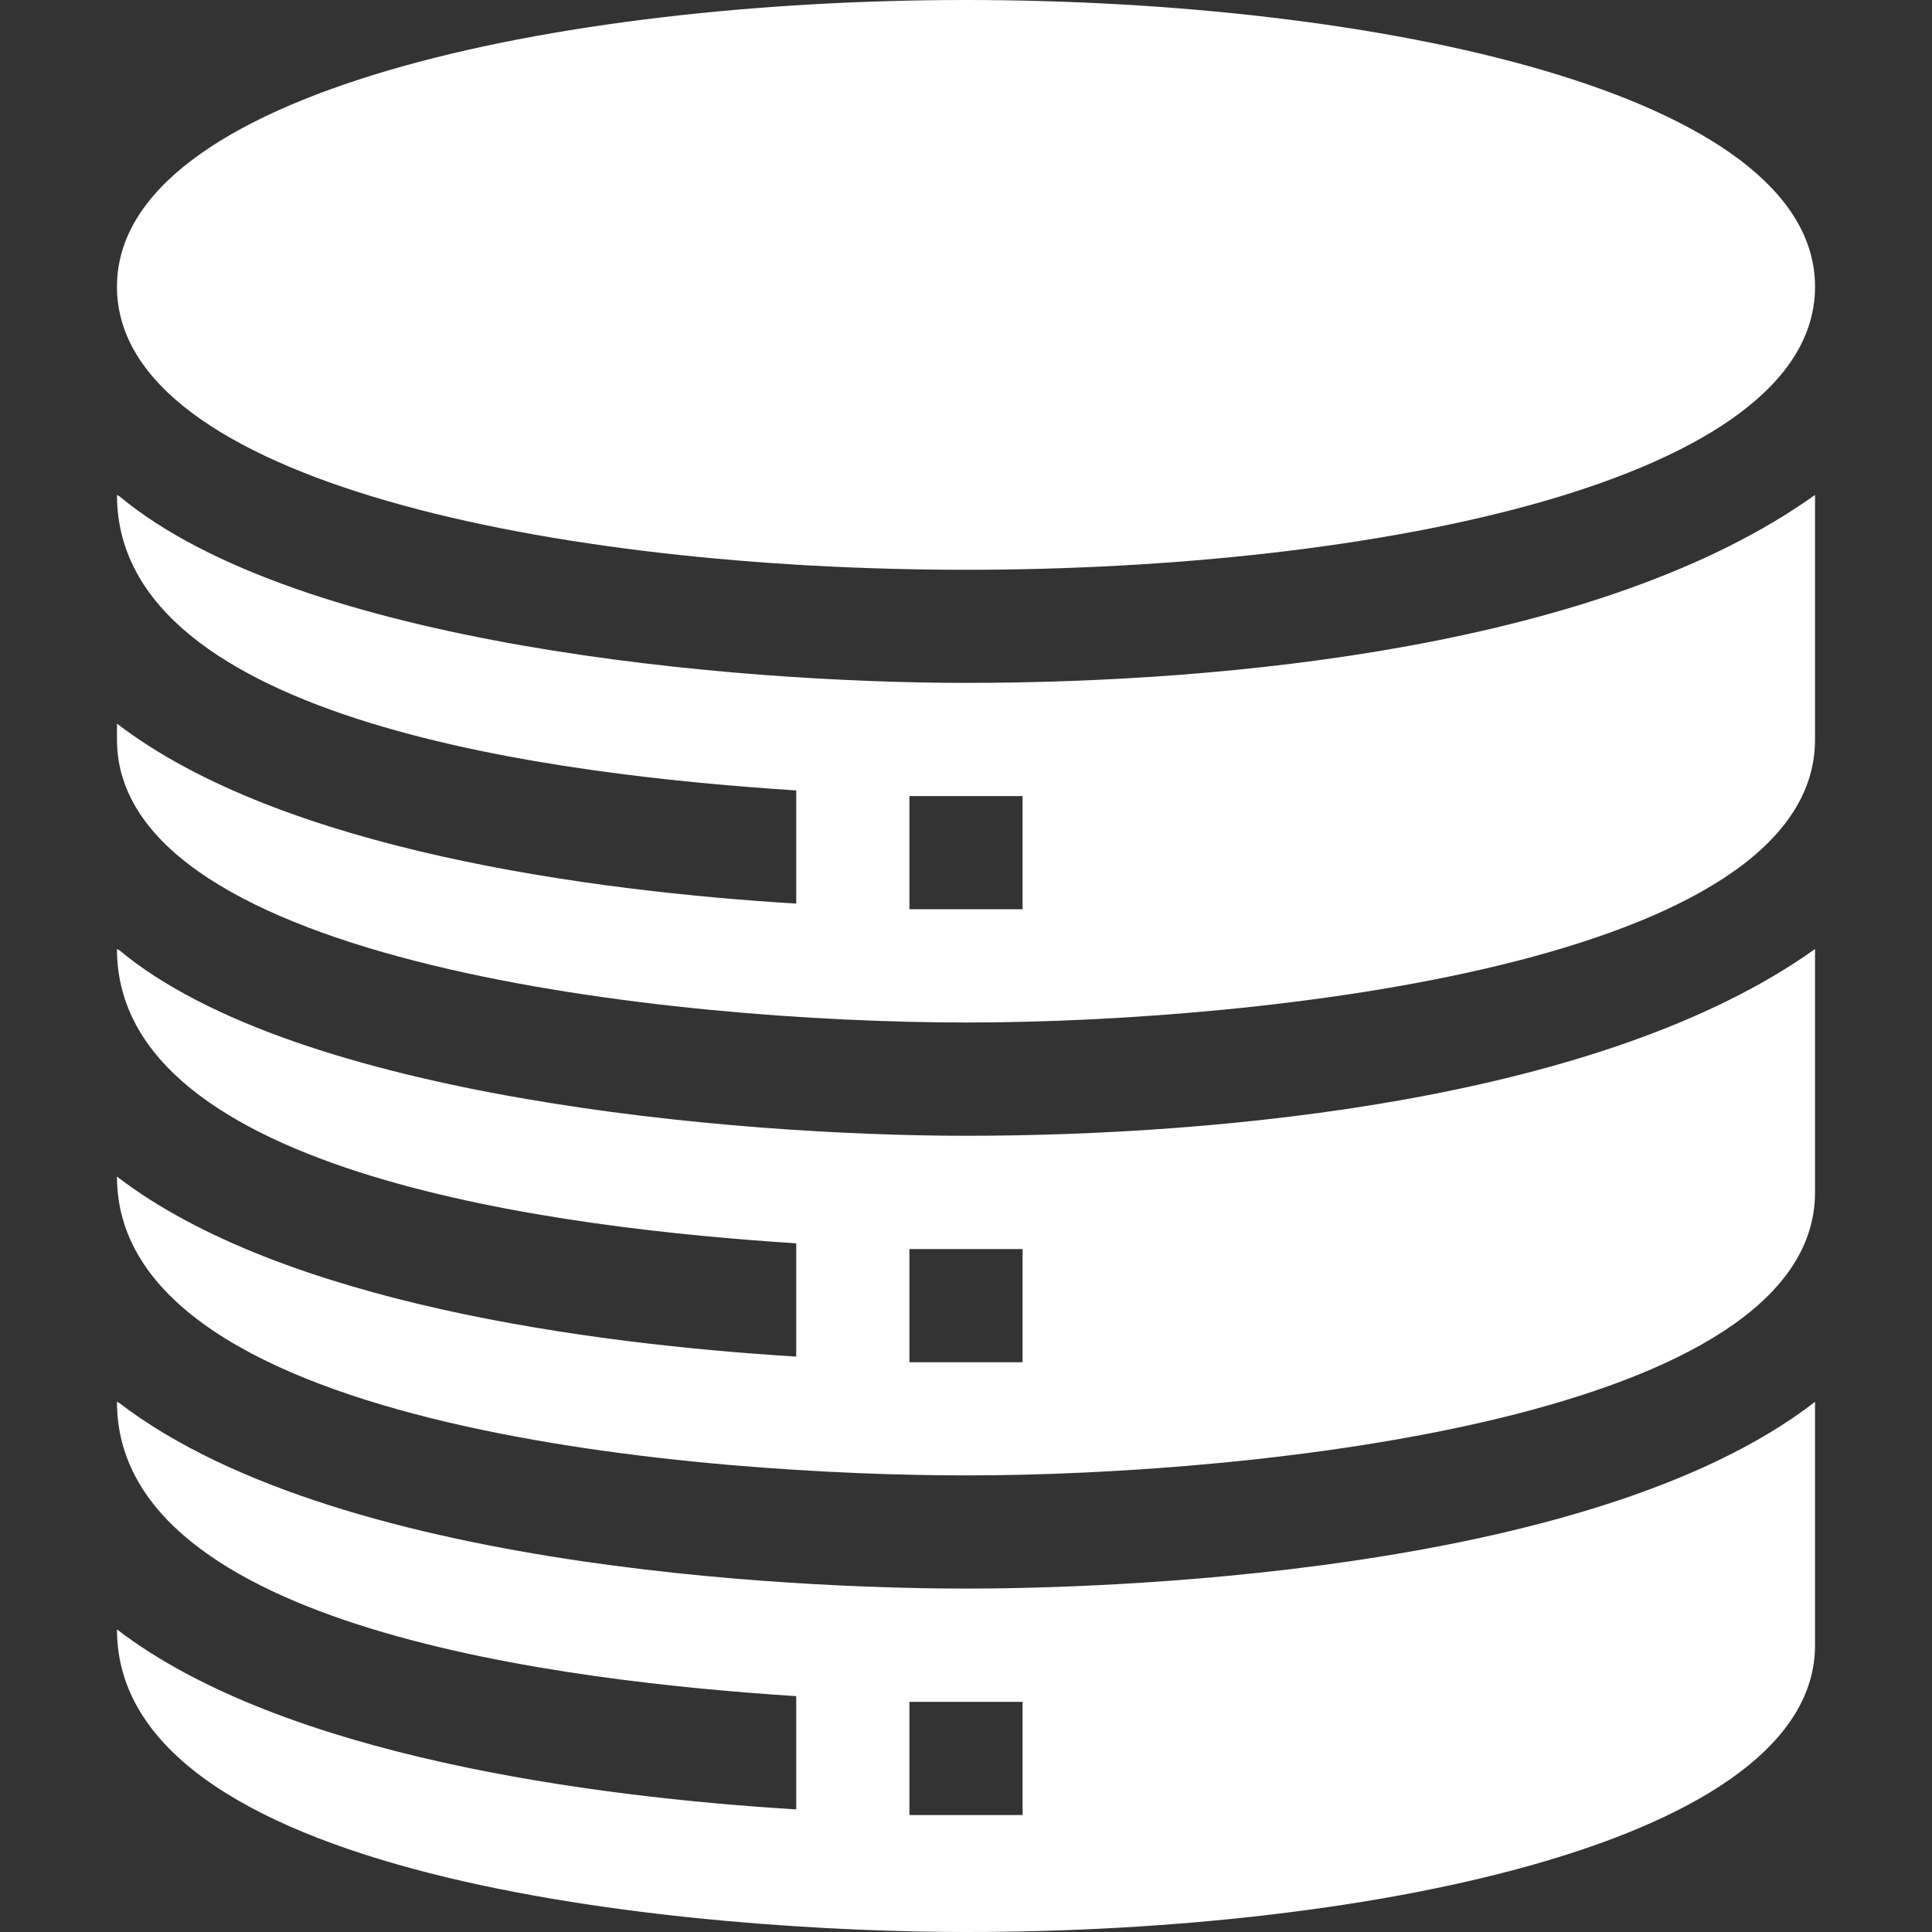
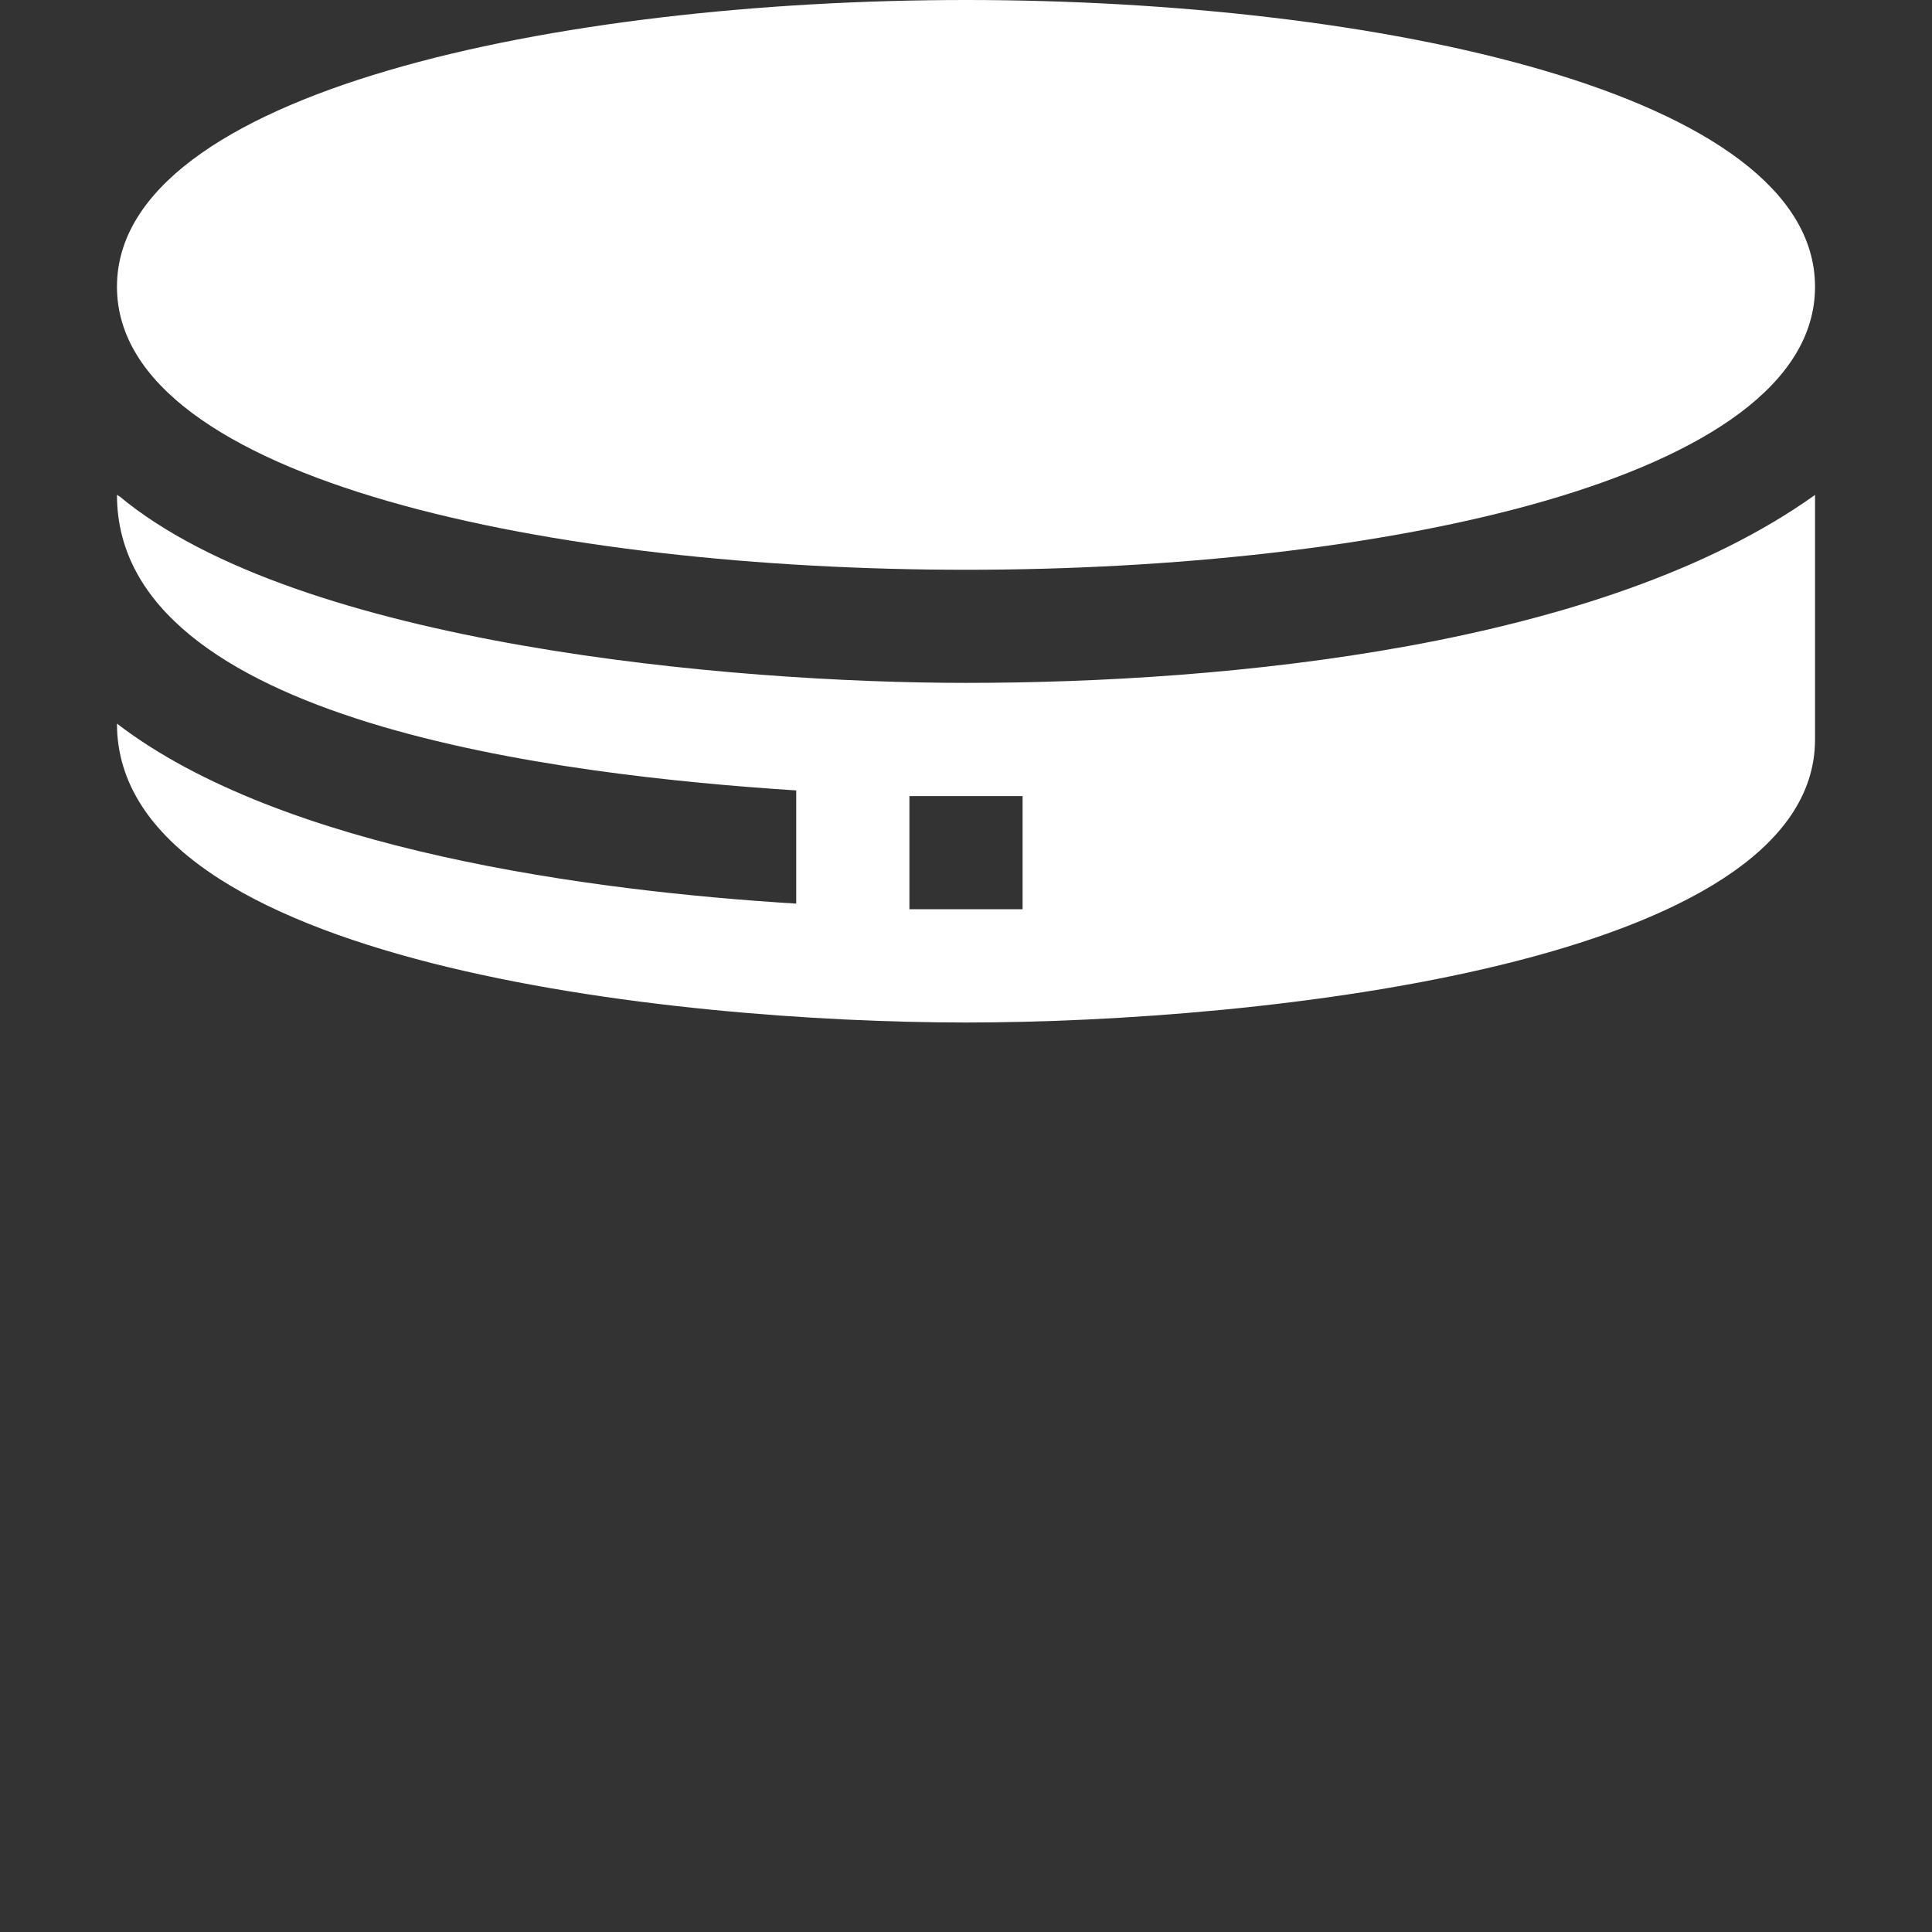
<svg xmlns="http://www.w3.org/2000/svg" width="24" height="24" viewBox="0 0 24 24" fill="none">
  <rect x="0" y="0" width="24" height="24" fill="#333333" stroke="none" />
  <path d="M12 7.078C17.08 7.078 22.547 5.978 22.547 3.562C22.547 1.147 17.08 0 12 0C6.92 0 1.453 1.147 1.453 3.562C1.453 5.978 6.92 7.078 12 7.078Z" fill="white" />
-   <path d="M12 8.483C9.092 8.483 3.704 8.015 1.481 6.163C1.467 6.163 1.467 6.148 1.453 6.148C1.453 8.983 6.989 9.631 9.891 9.819V11.225C7.359 11.07 3.506 10.564 1.453 8.989V9.186C1.453 11.97 8.358 12.702 12 12.702C15.642 12.702 22.547 11.97 22.547 9.186V6.148C19.901 8.04 15.232 8.483 12 8.483ZM12.703 11.295H11.297V9.889H12.703V11.295Z" fill="white" />
-   <path d="M12 14.109C9.101 14.109 3.675 13.631 1.481 11.803C1.467 11.803 1.467 11.789 1.453 11.789C1.453 14.606 7.037 15.261 9.891 15.445V16.852C7.359 16.697 3.506 16.191 1.453 14.616C1.453 17.808 8.91 18.328 12 18.328C15.642 18.328 22.547 17.597 22.547 14.812V11.789C19.914 13.669 15.165 14.109 12 14.109ZM12.703 16.922H11.297V15.516H12.703V16.922Z" fill="white" />
-   <path d="M1.481 17.428C1.467 17.428 1.467 17.414 1.453 17.414C1.453 20.231 7.037 20.886 9.891 21.07V22.477C7.359 22.322 3.506 21.816 1.453 20.241C1.453 23.437 8.833 24 12 24C17.077 24 22.547 22.856 22.547 20.438V17.414C19.734 19.594 13.533 19.734 12 19.734C10.467 19.734 4.308 19.594 1.481 17.428ZM12.703 22.547H11.297V21.141H12.703V22.547Z" fill="white" />
+   <path d="M12 8.483C9.092 8.483 3.704 8.015 1.481 6.163C1.467 6.163 1.467 6.148 1.453 6.148C1.453 8.983 6.989 9.631 9.891 9.819V11.225C7.359 11.07 3.506 10.564 1.453 8.989C1.453 11.97 8.358 12.702 12 12.702C15.642 12.702 22.547 11.97 22.547 9.186V6.148C19.901 8.04 15.232 8.483 12 8.483ZM12.703 11.295H11.297V9.889H12.703V11.295Z" fill="white" />
</svg>